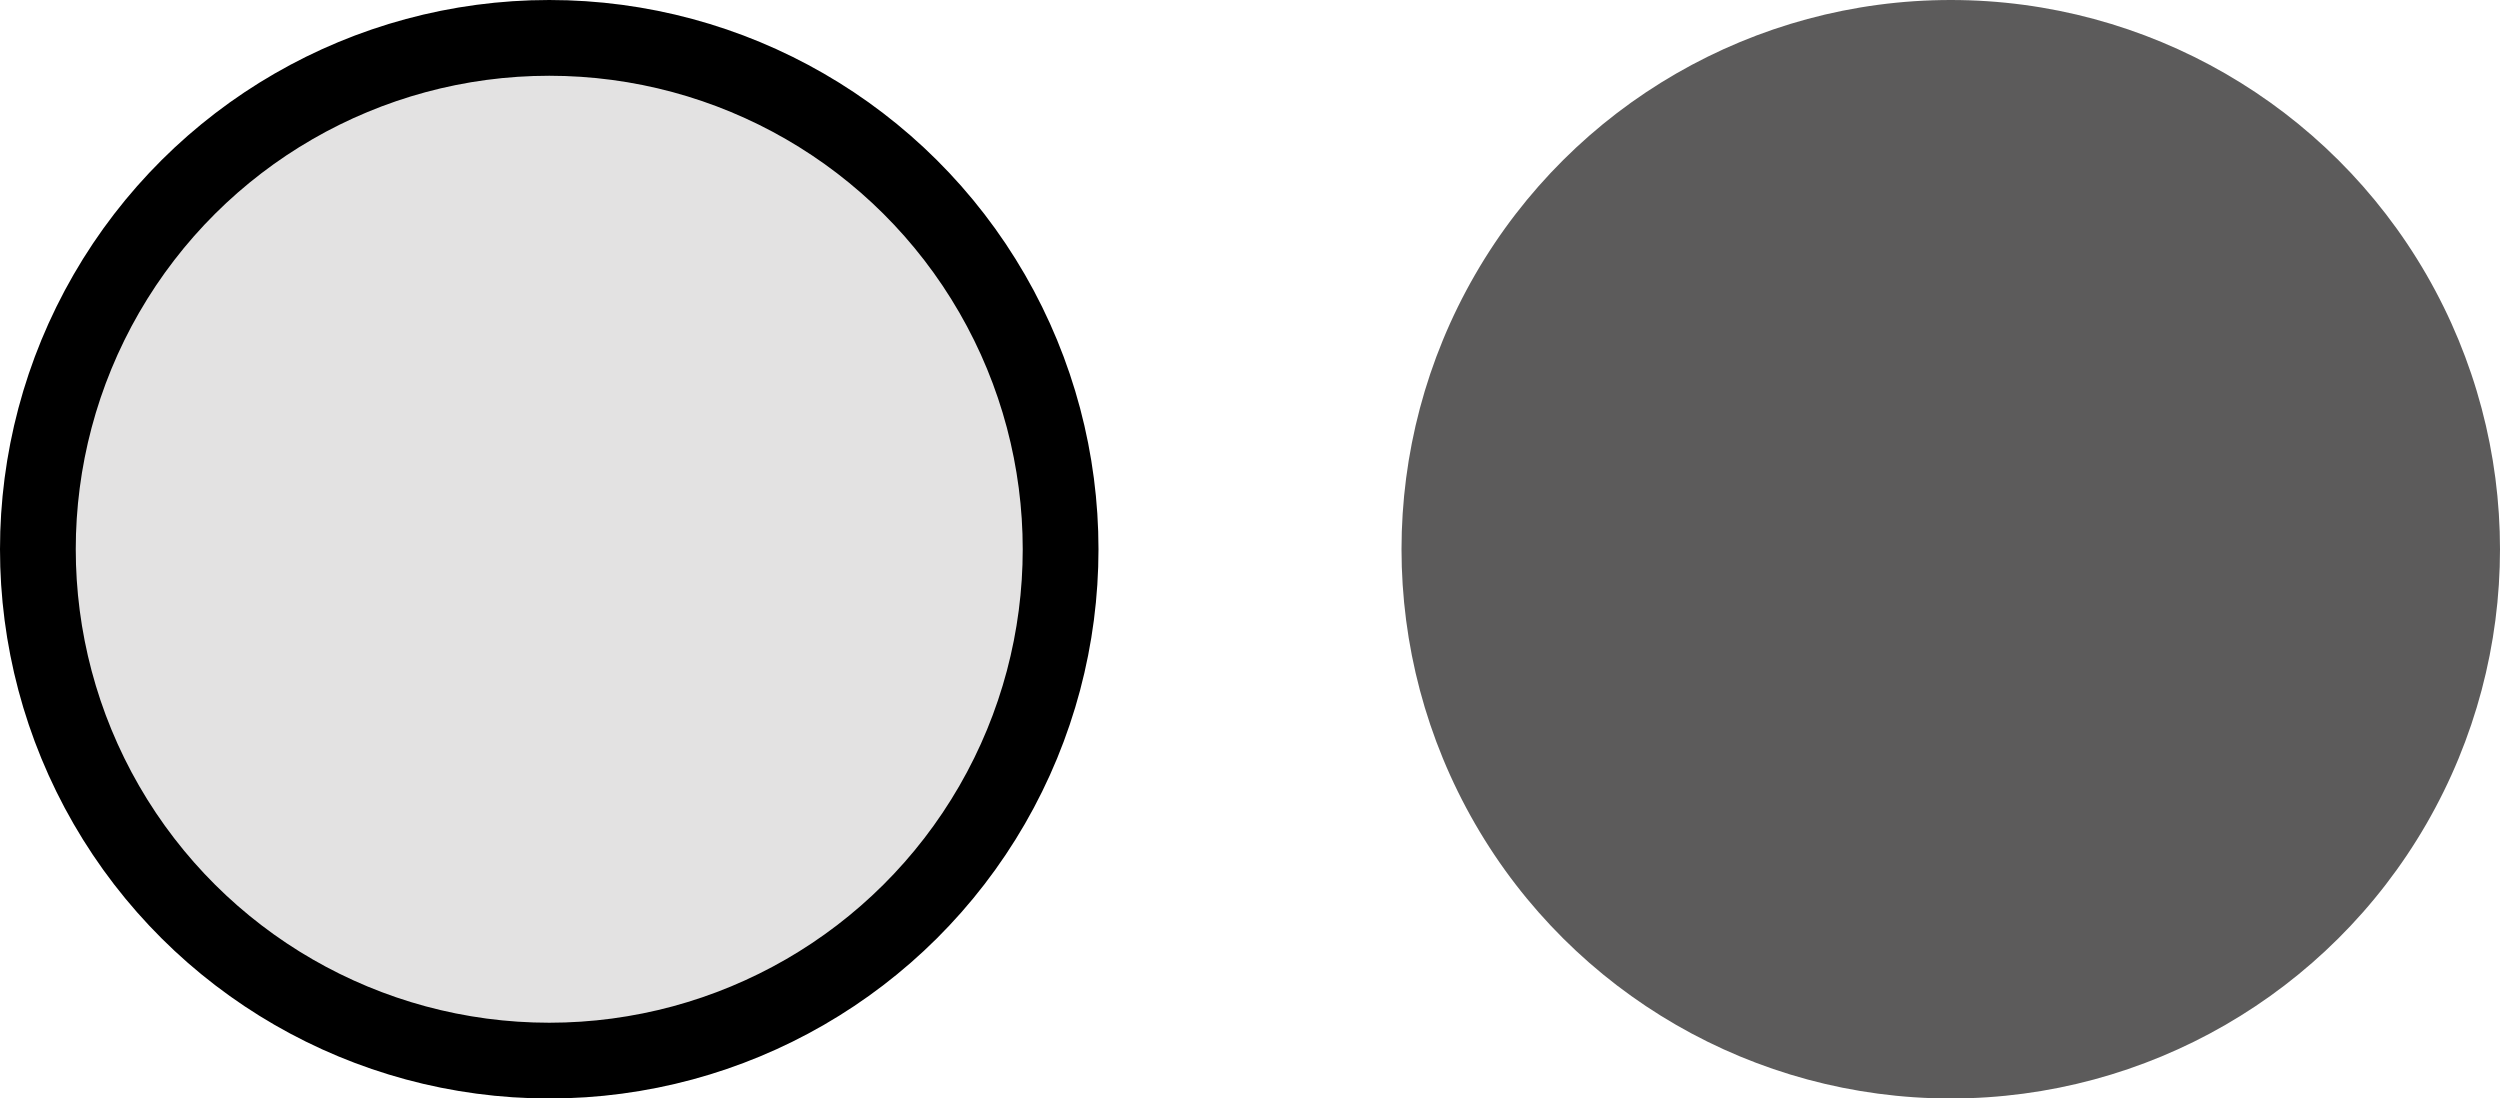
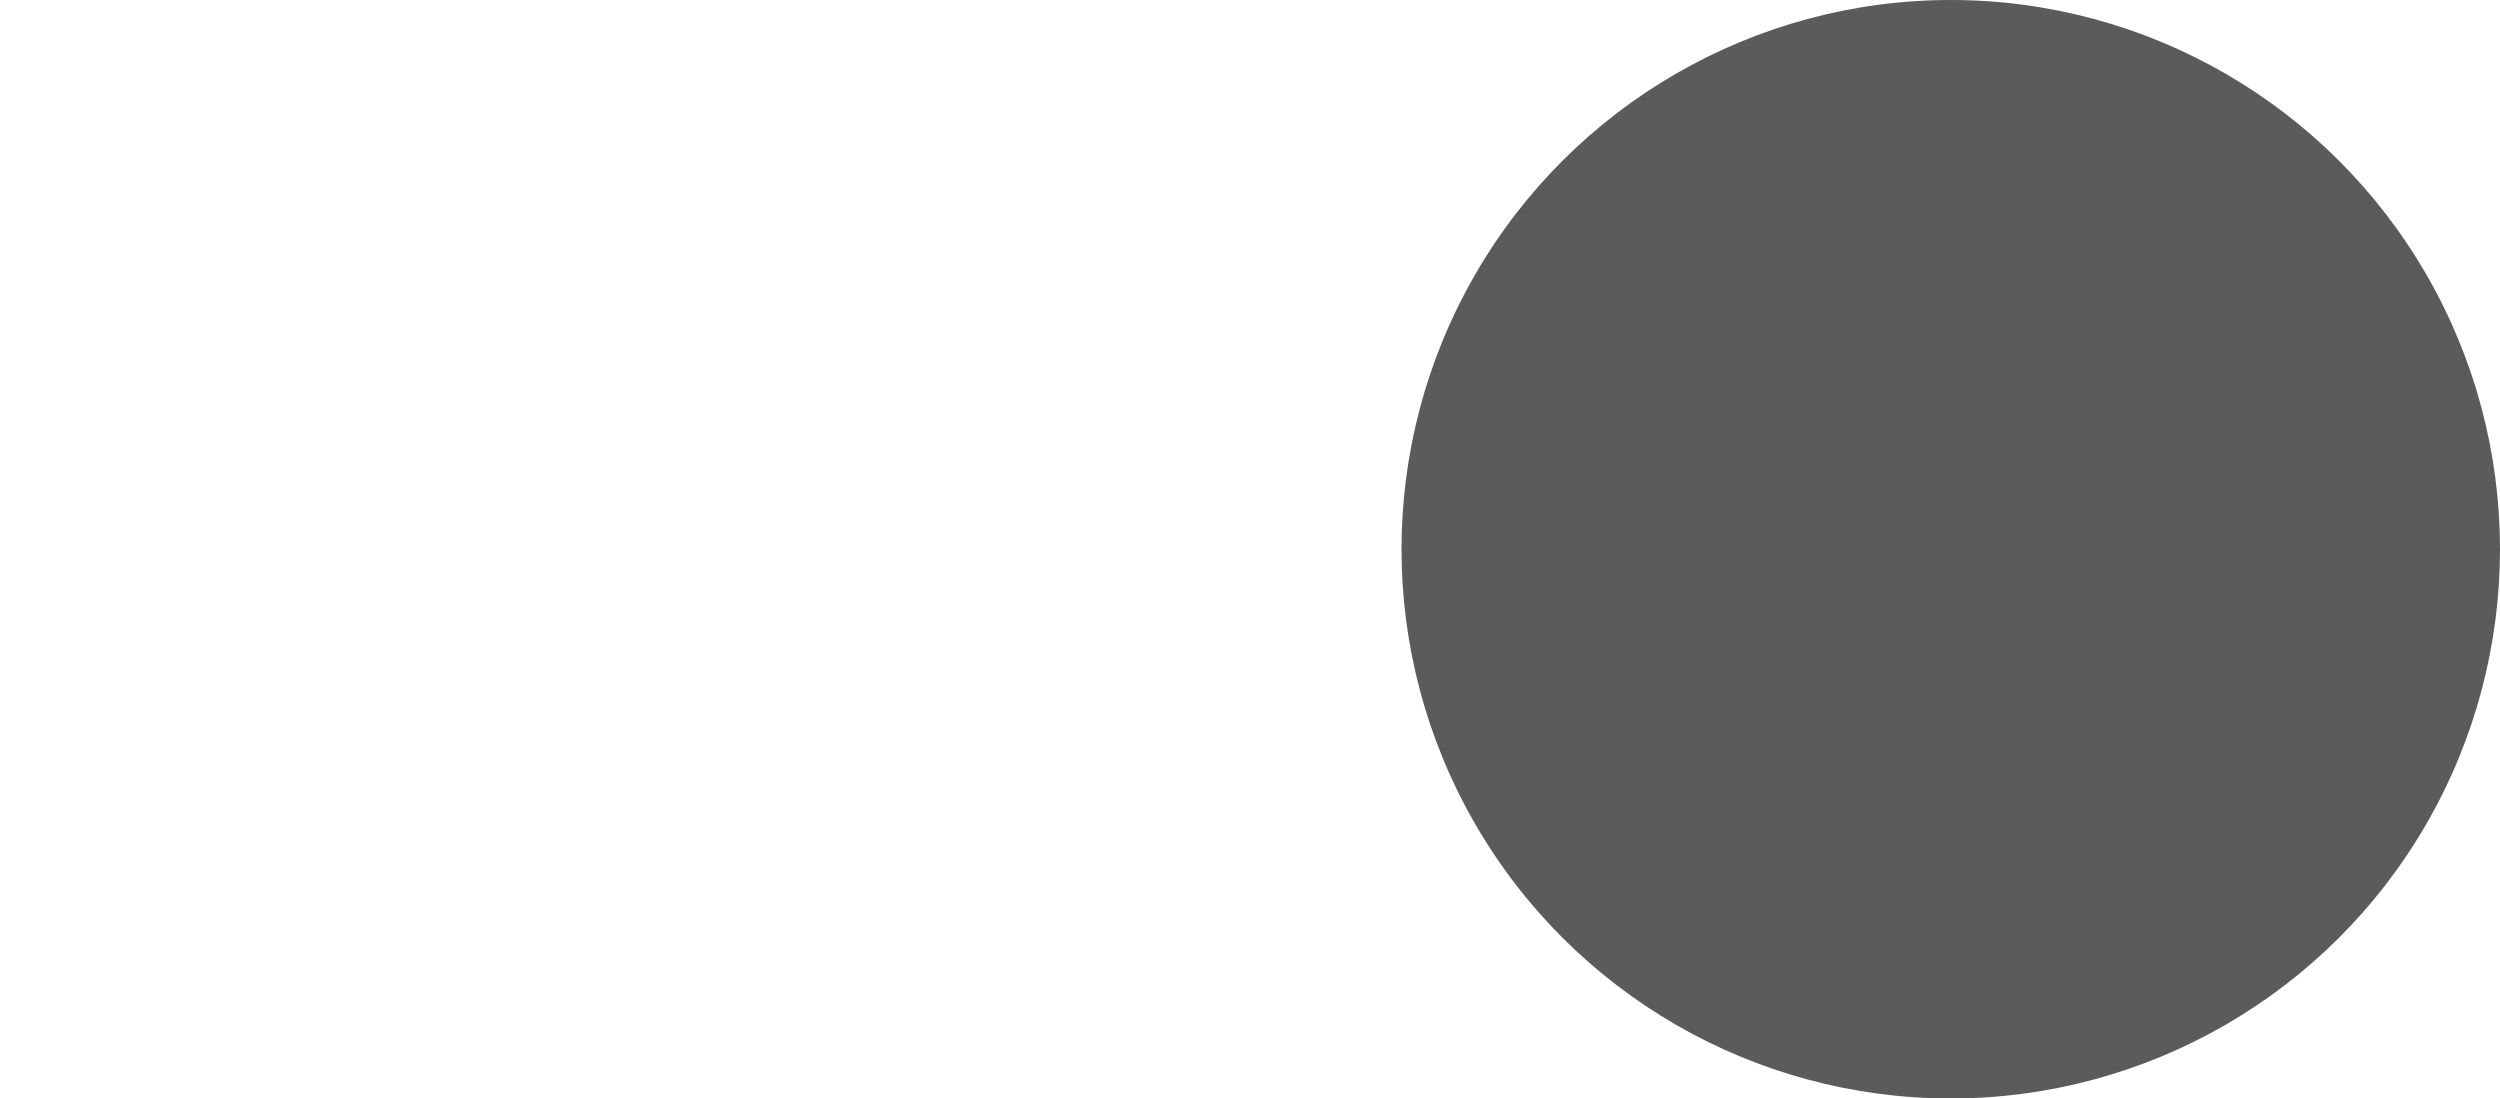
<svg xmlns="http://www.w3.org/2000/svg" width="66" height="29" viewBox="0 0 66 29" fill="none">
  <circle cx="51.5" cy="14.5" r="14.5" transform="rotate(-90 51.5 14.5)" fill="#5C5B5B" />
-   <circle cx="14.5" cy="14.5" r="13.5" transform="rotate(-90 14.5 14.5)" fill="#E3E2E2" stroke="black" stroke-width="2" />
</svg>